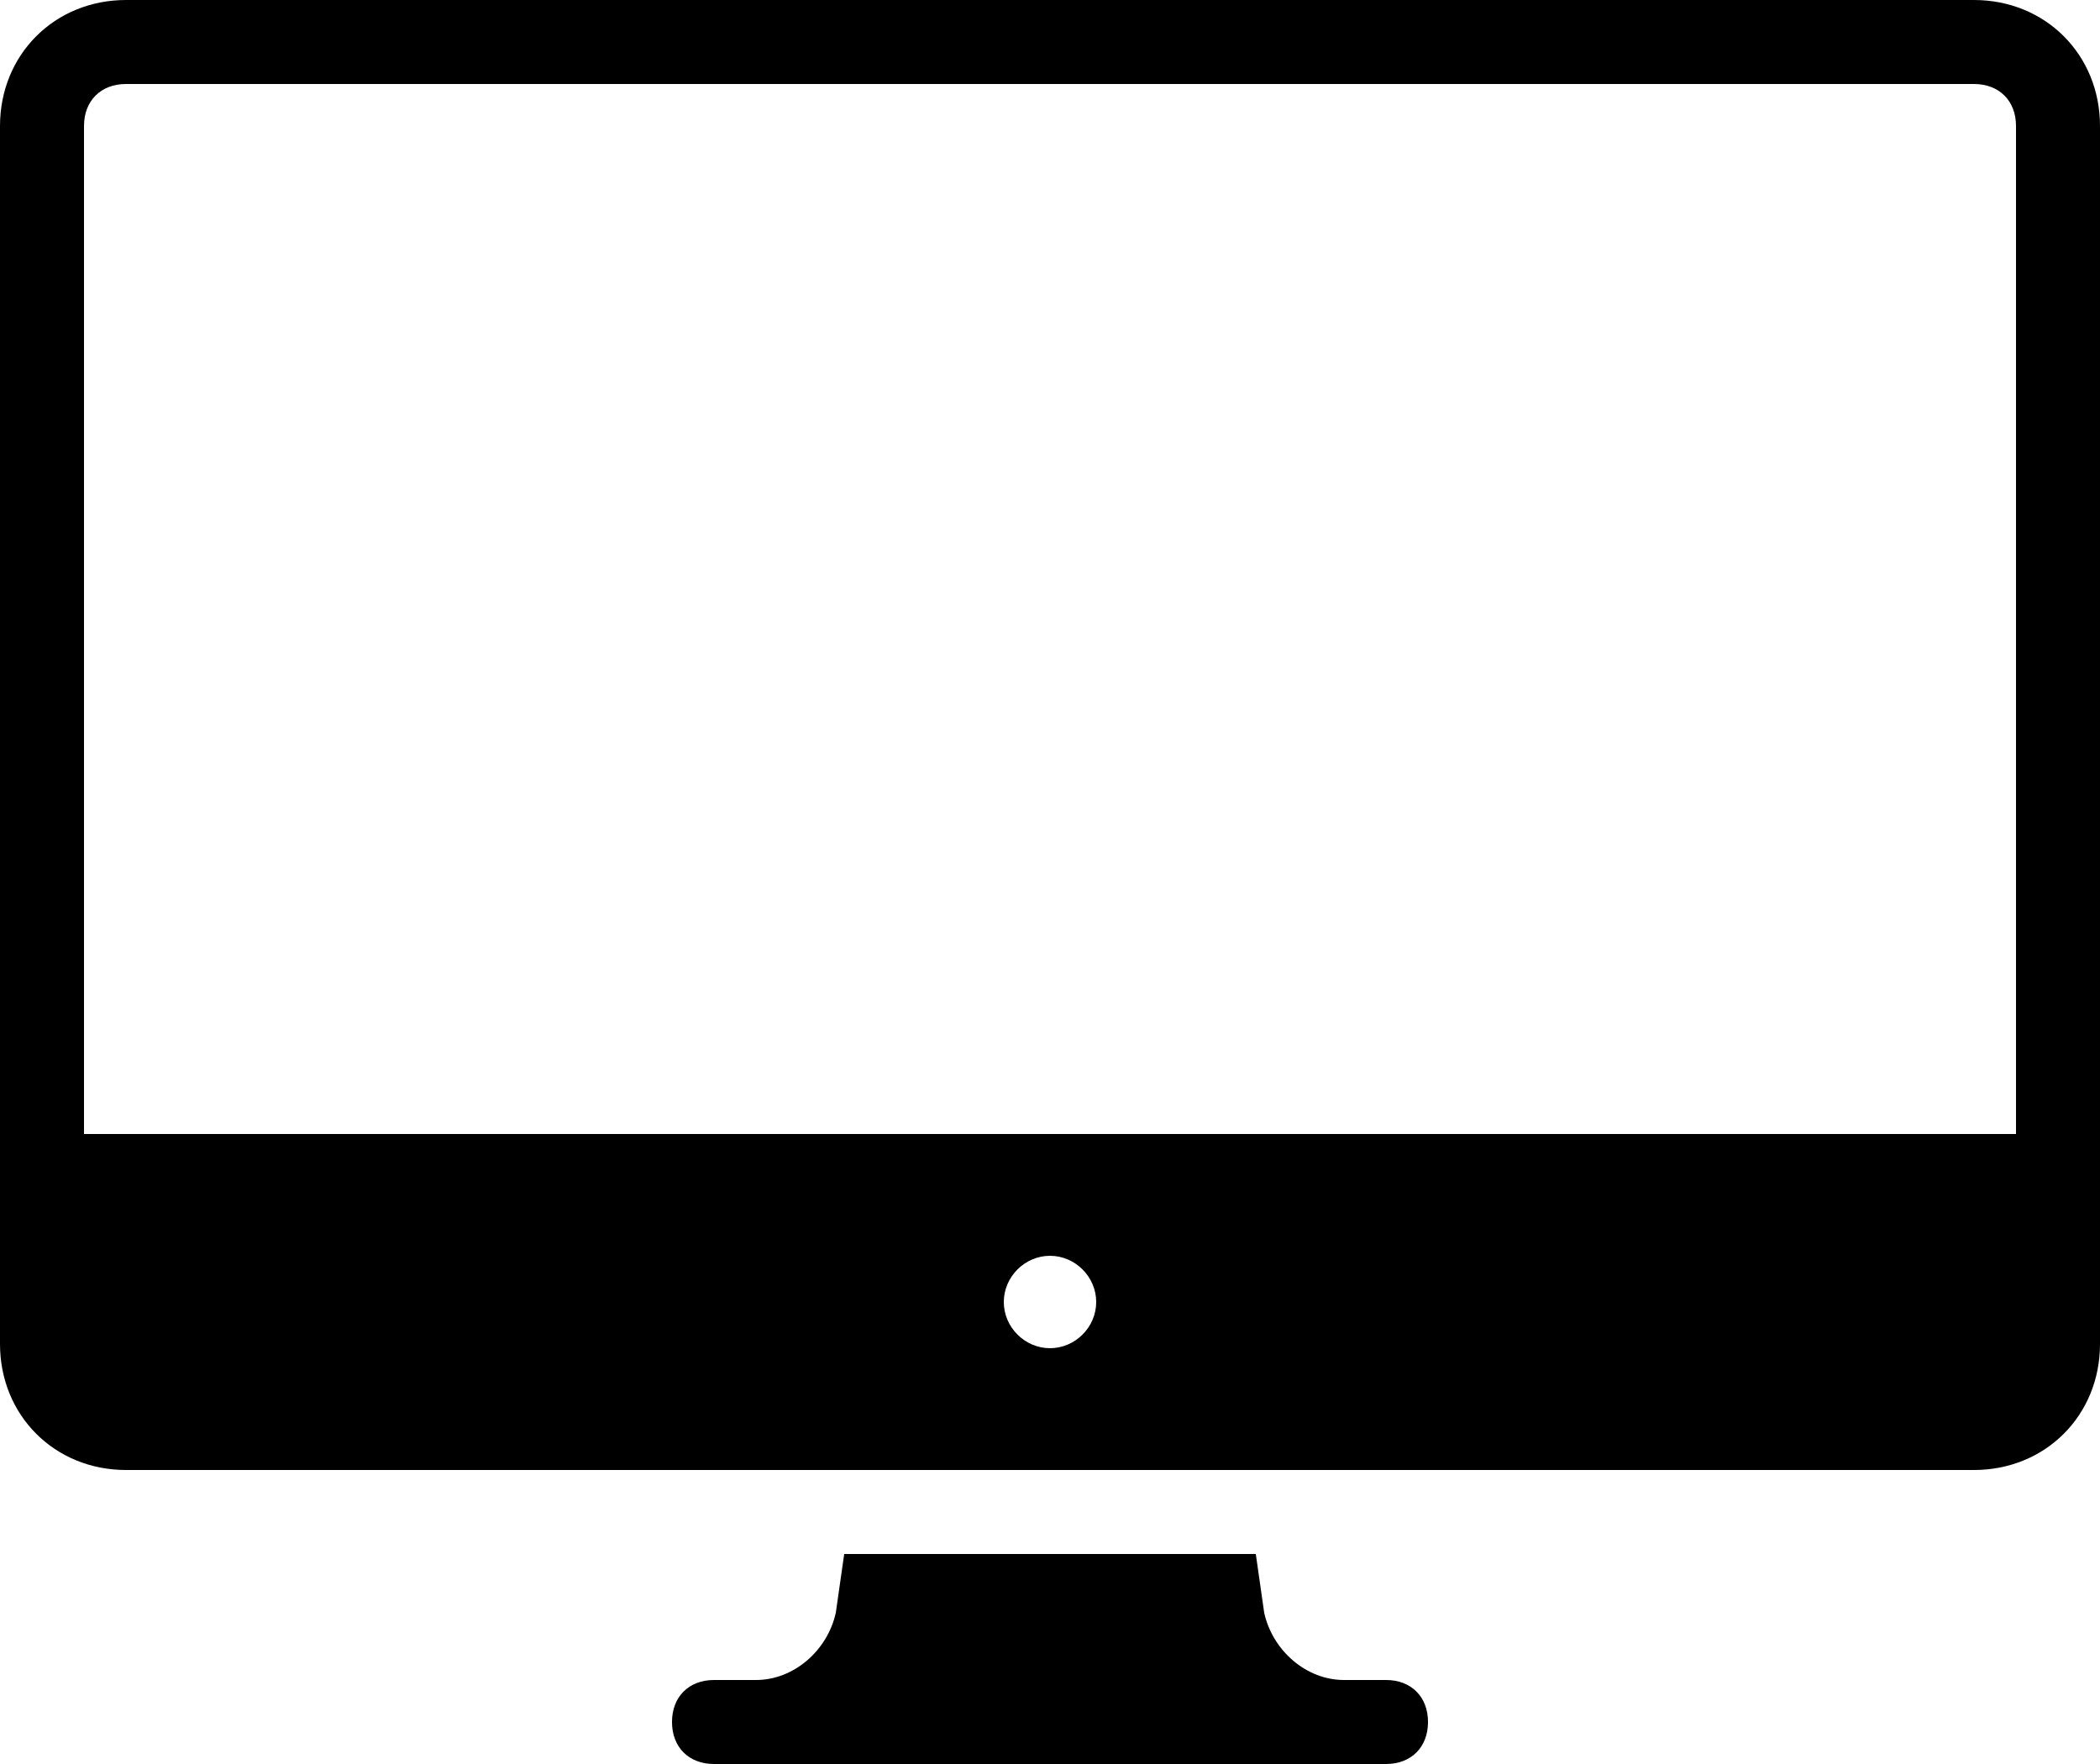
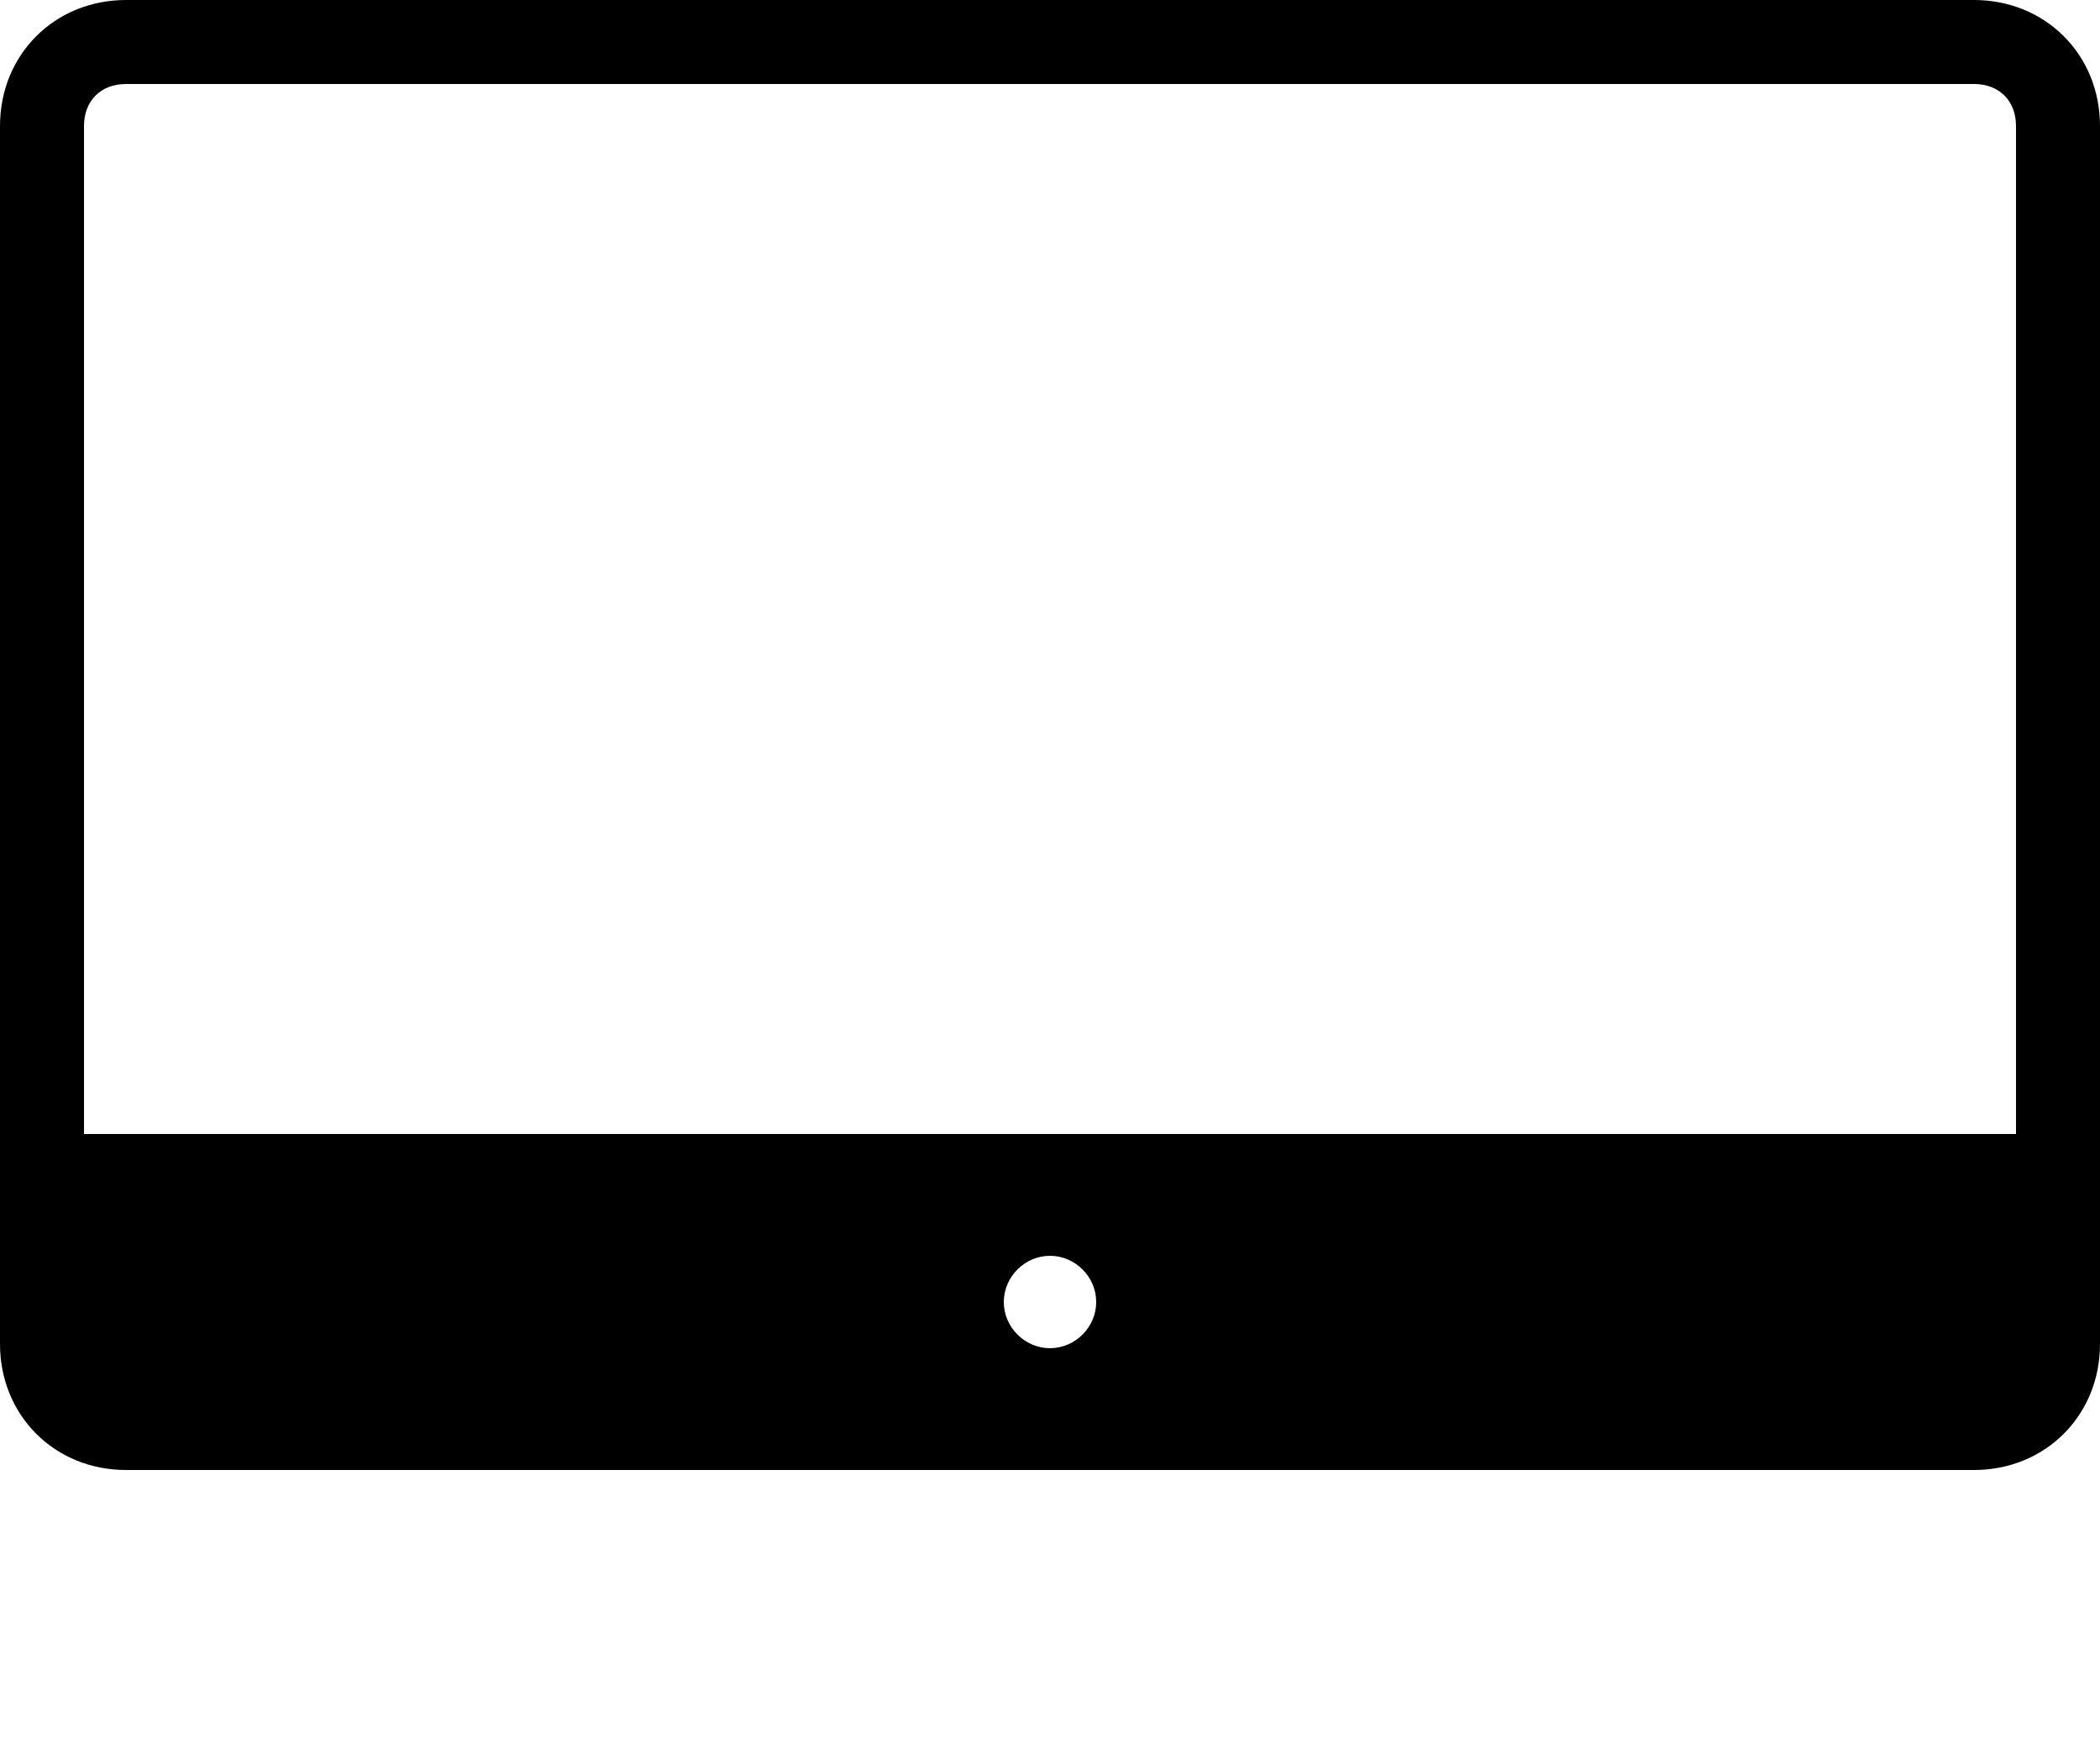
<svg xmlns="http://www.w3.org/2000/svg" height="42.0" preserveAspectRatio="xMidYMid meet" version="1.0" viewBox="0.0 5.0 50.0 42.0" width="50.0" zoomAndPan="magnify">
  <g id="change1_1">
    <path d="M47,5H3C1.3,5,0,6.3,0,8v29c0,1.7,1.3,3,3,3h44c1.7,0,3-1.3,3-3V8C50,6.3,48.7,5,47,5z M25,37.1c-0.6,0-1.1-0.5-1.1-1.1 s0.5-1.1,1.1-1.1s1.1,0.5,1.1,1.1S25.6,37.1,25,37.1z M48,32H2V8c0-0.6,0.4-1,1-1h44c0.6,0,1,0.4,1,1V32z" fill="inherit" />
  </g>
  <g id="change1_2">
-     <path d="M33,45h-1c-0.9,0-1.7-0.7-1.9-1.6L29.9,42h-9.8l-0.2,1.4C19.7,44.3,18.9,45,18,45h-1c-0.6,0-1,0.4-1,1s0.4,1,1,1h16 c0.6,0,1-0.4,1-1S33.6,45,33,45z" fill="inherit" />
-   </g>
+     </g>
</svg>